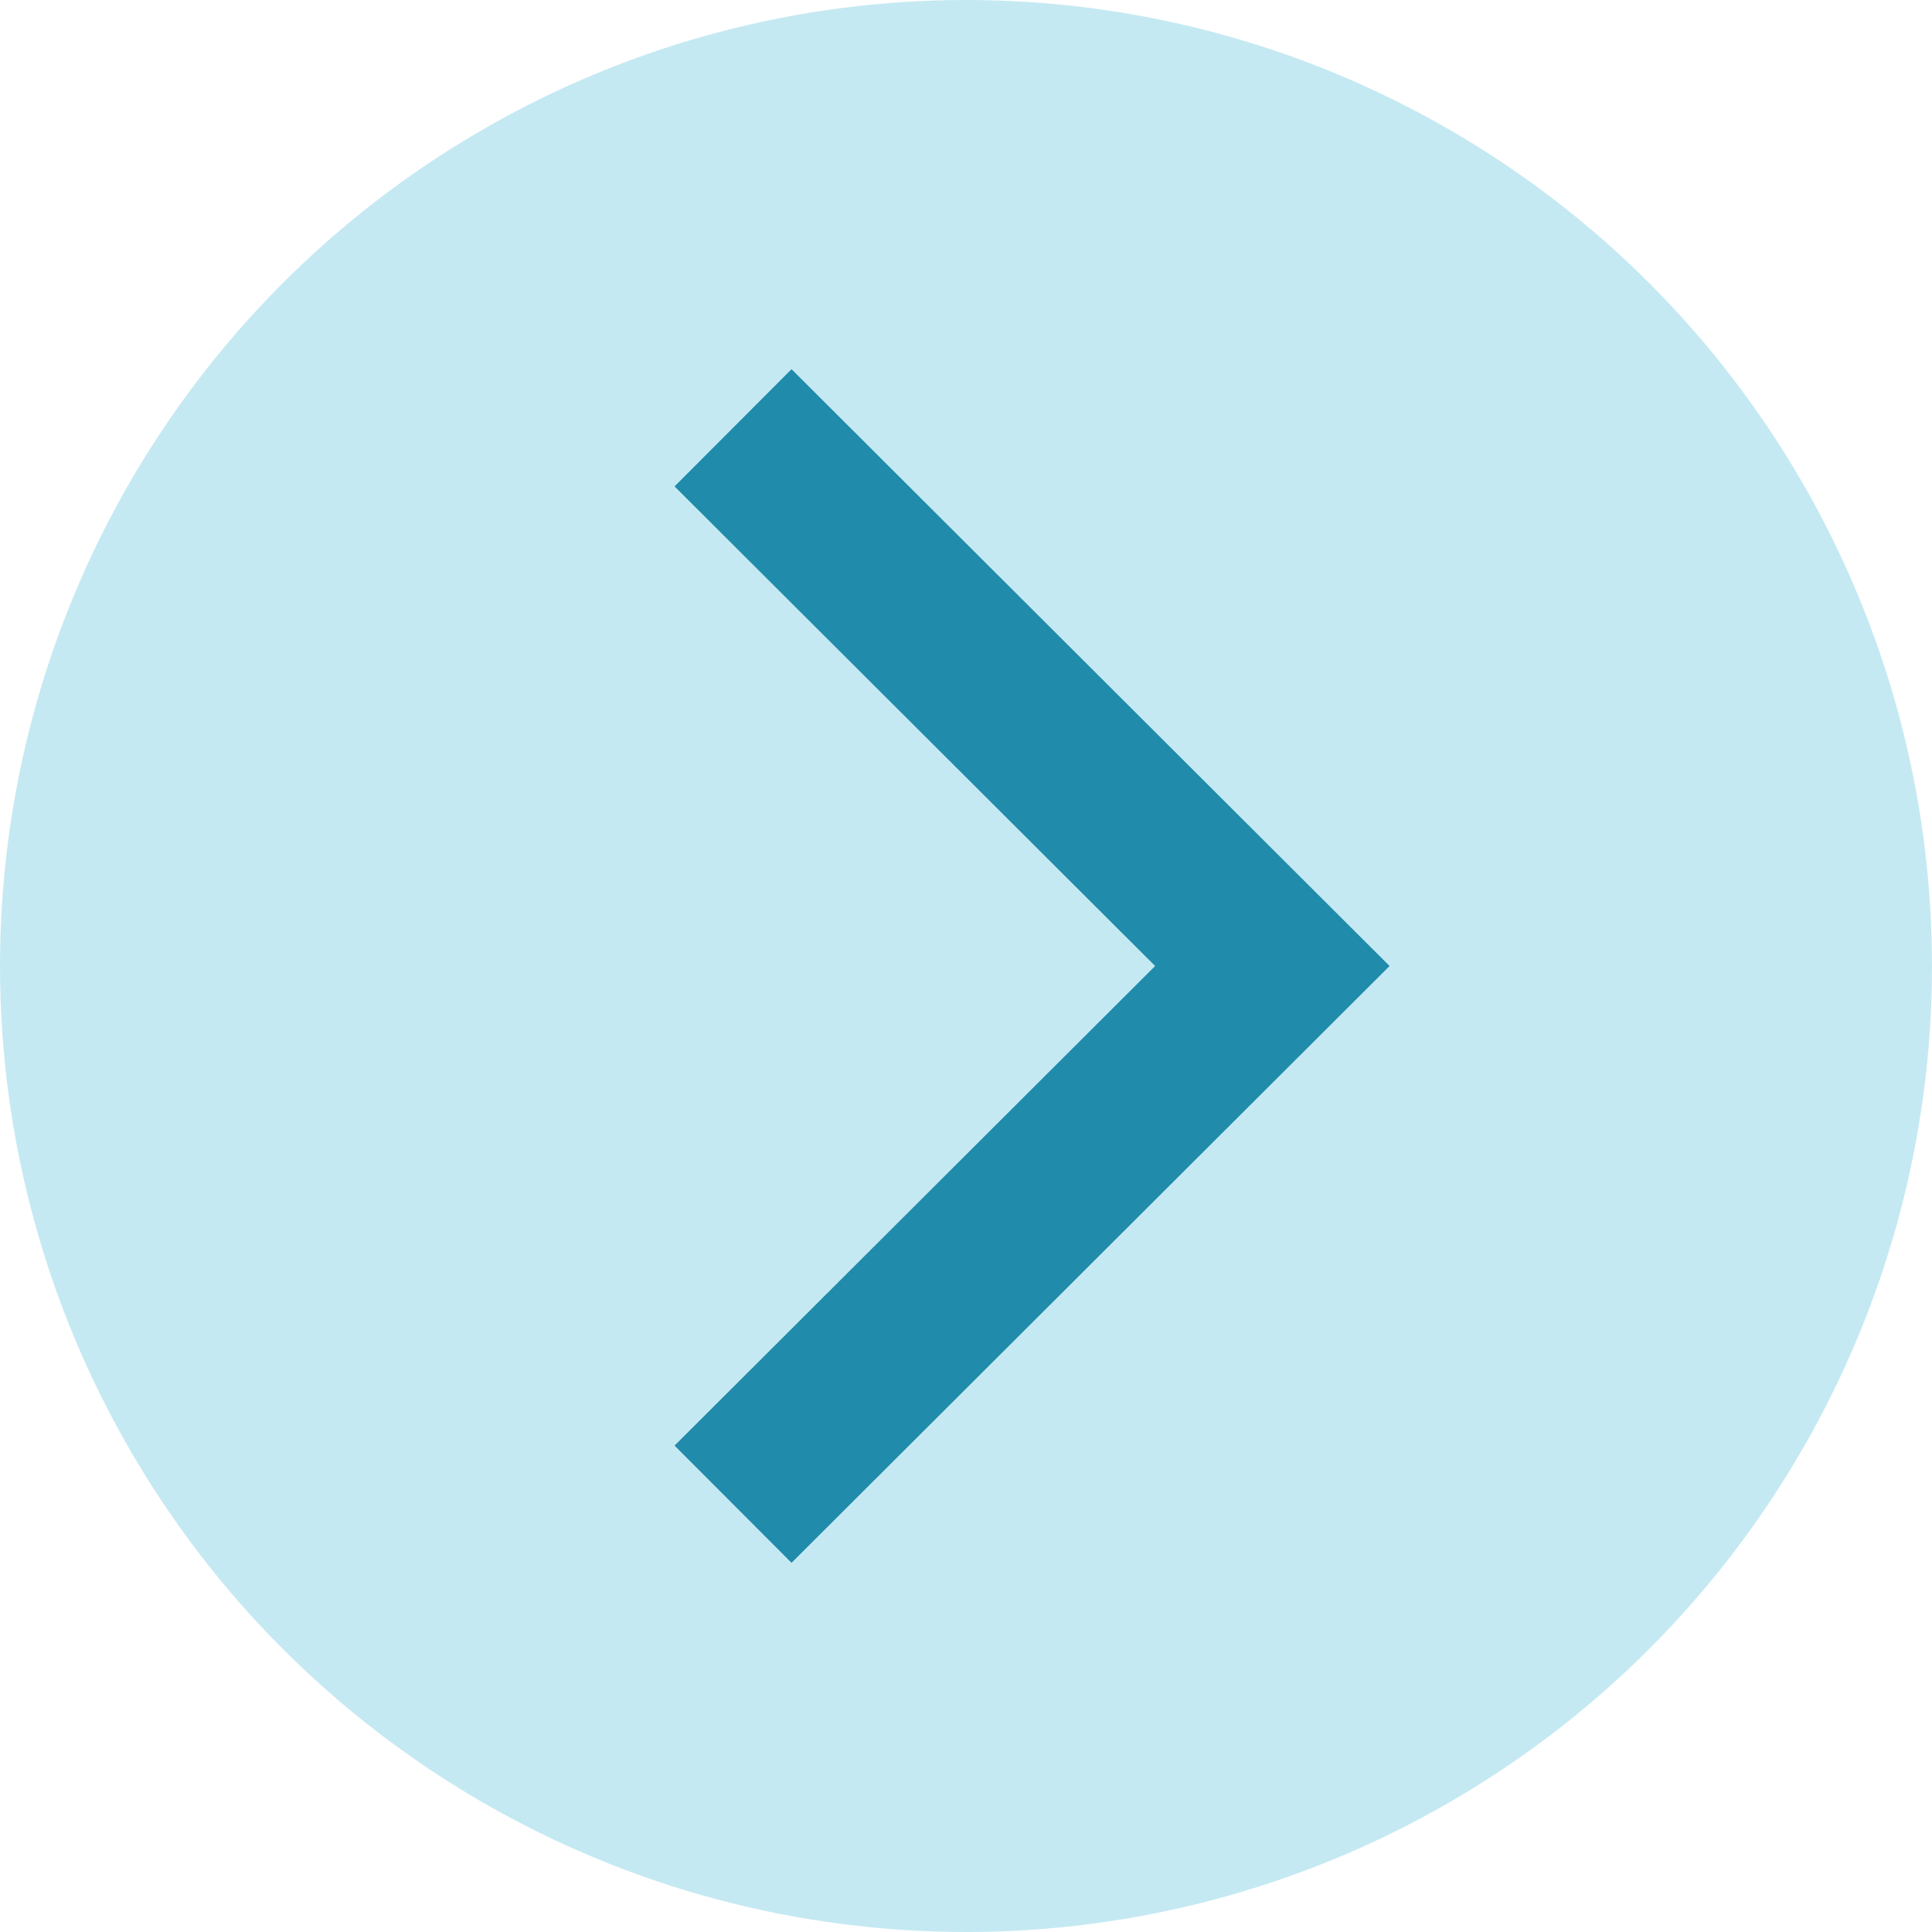
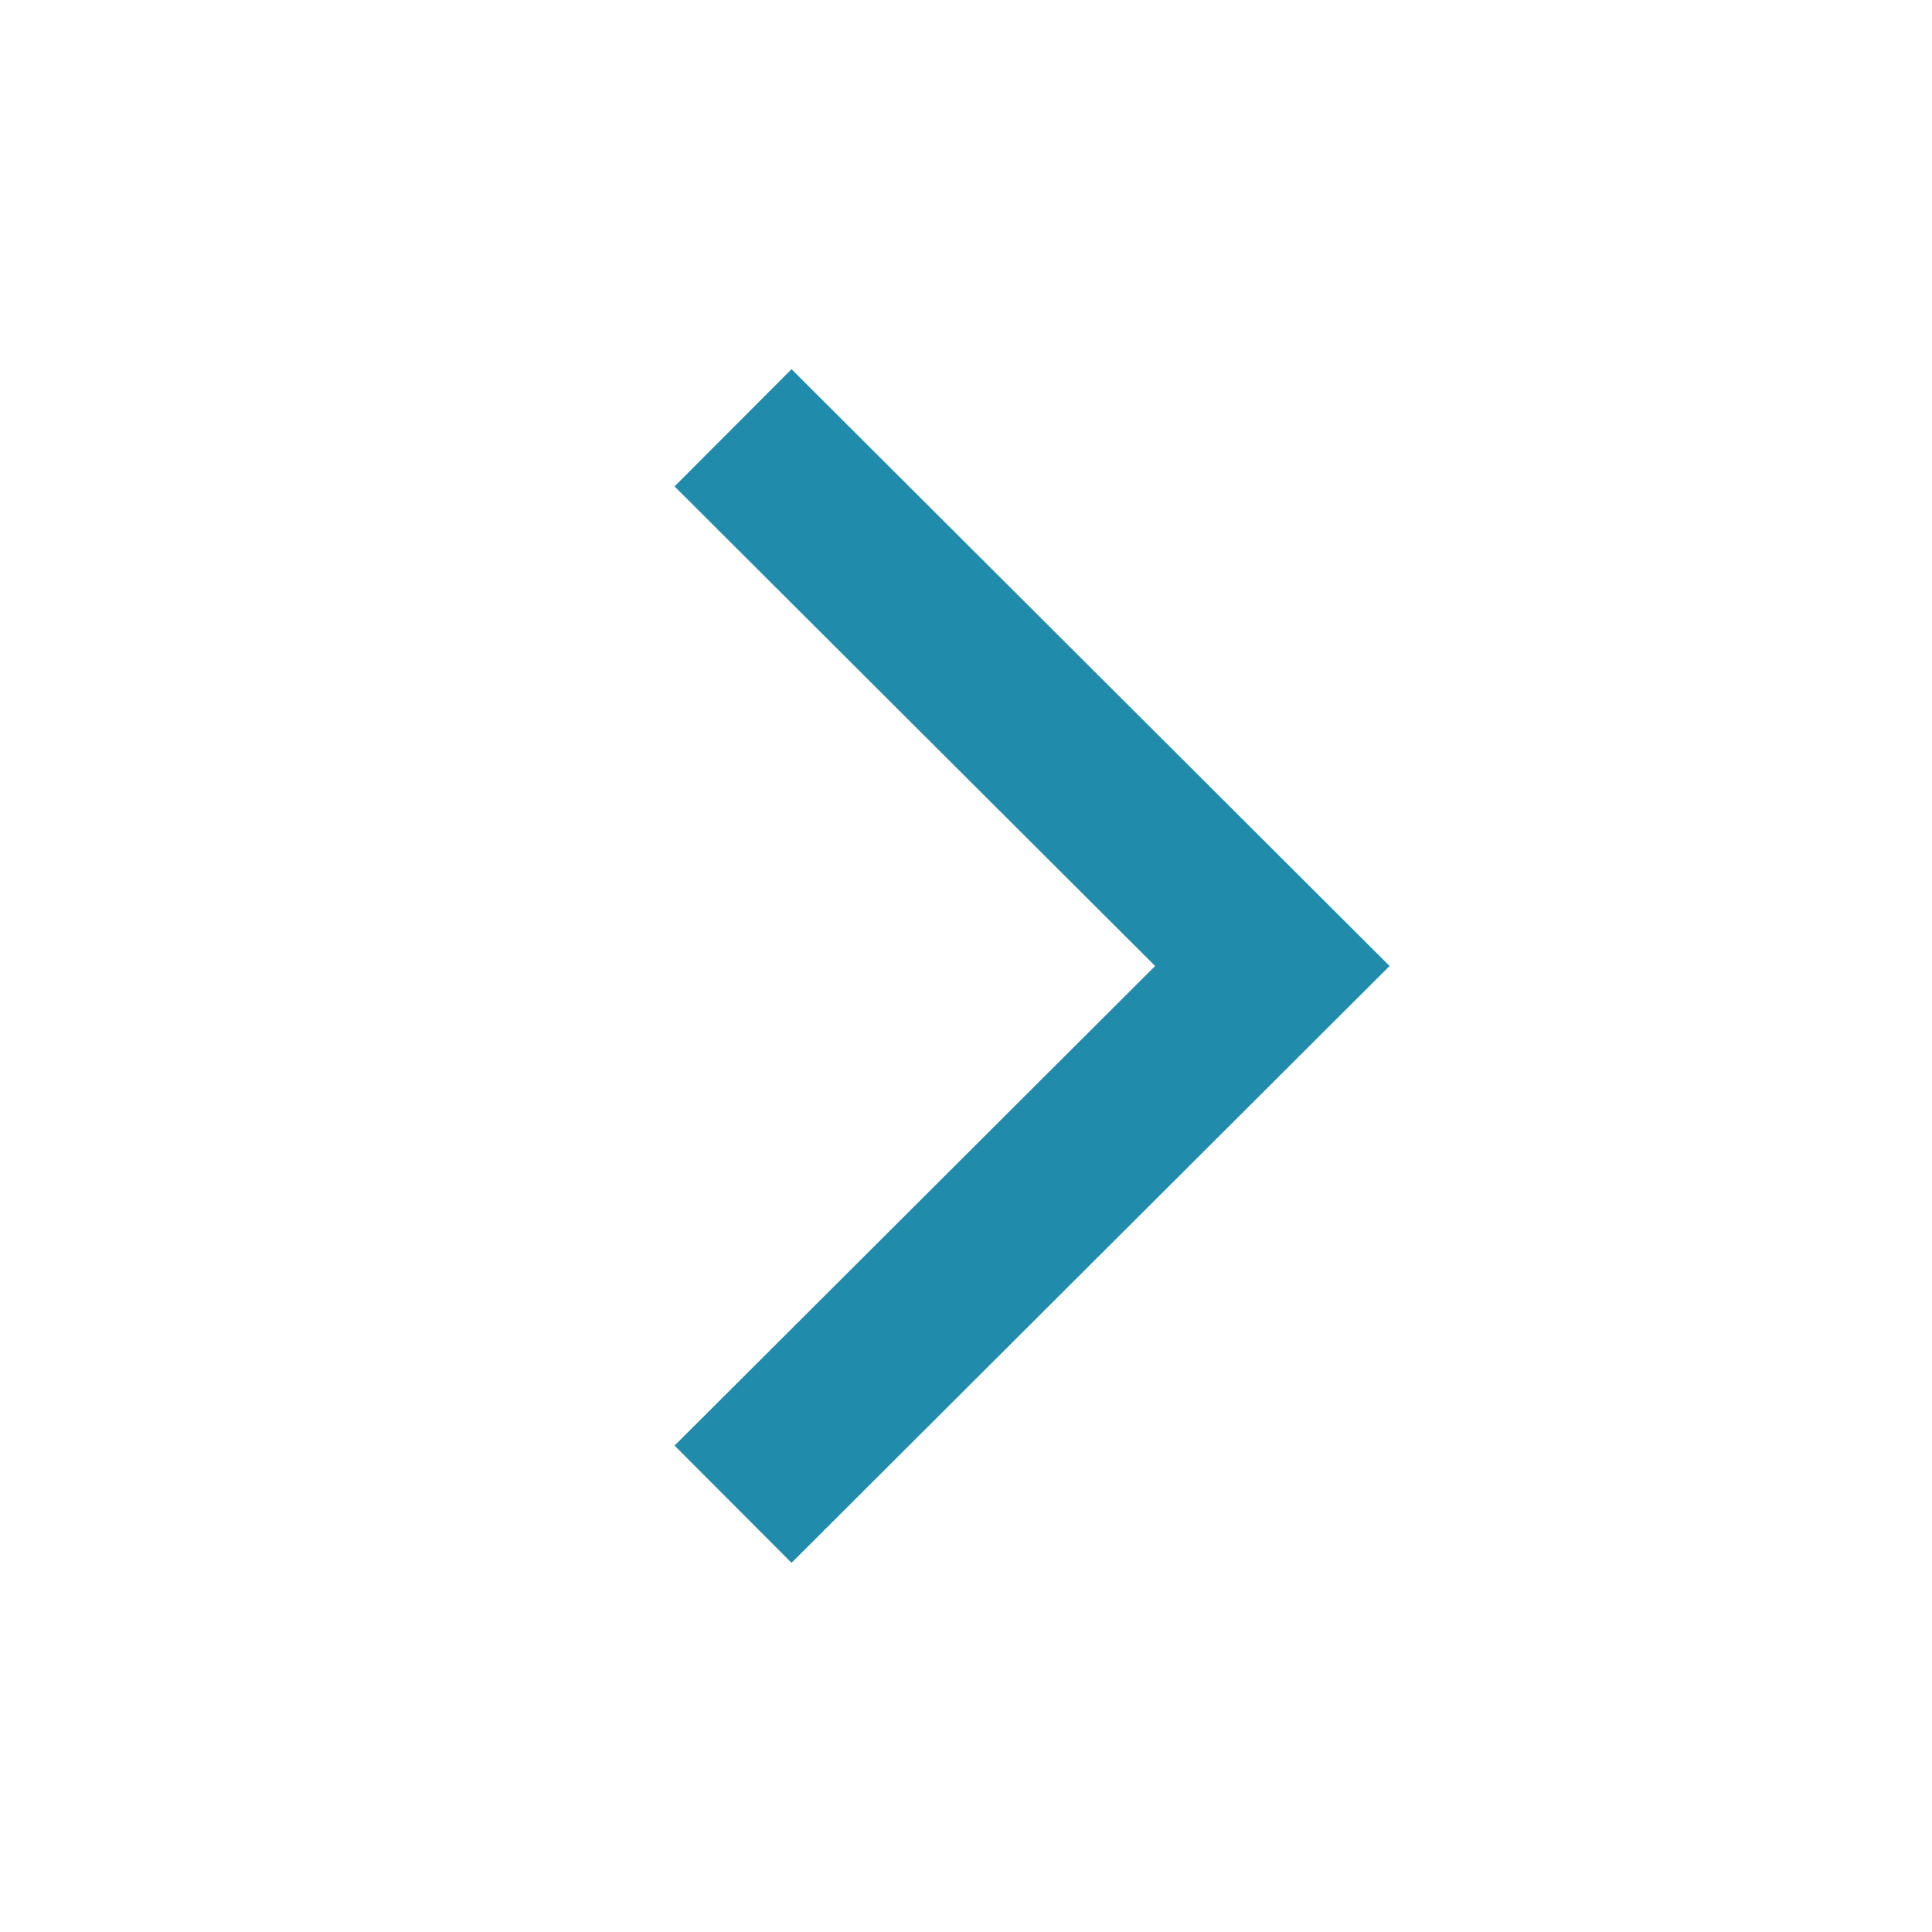
<svg xmlns="http://www.w3.org/2000/svg" width="700" height="700" viewBox="0 0 700 700" fill="none">
-   <circle cx="350" cy="350" r="350" fill="#C5E9F2" />
  <path d="M265.595 155L461 350L265.595 545" stroke="#208BAB" stroke-width="60" />
</svg>